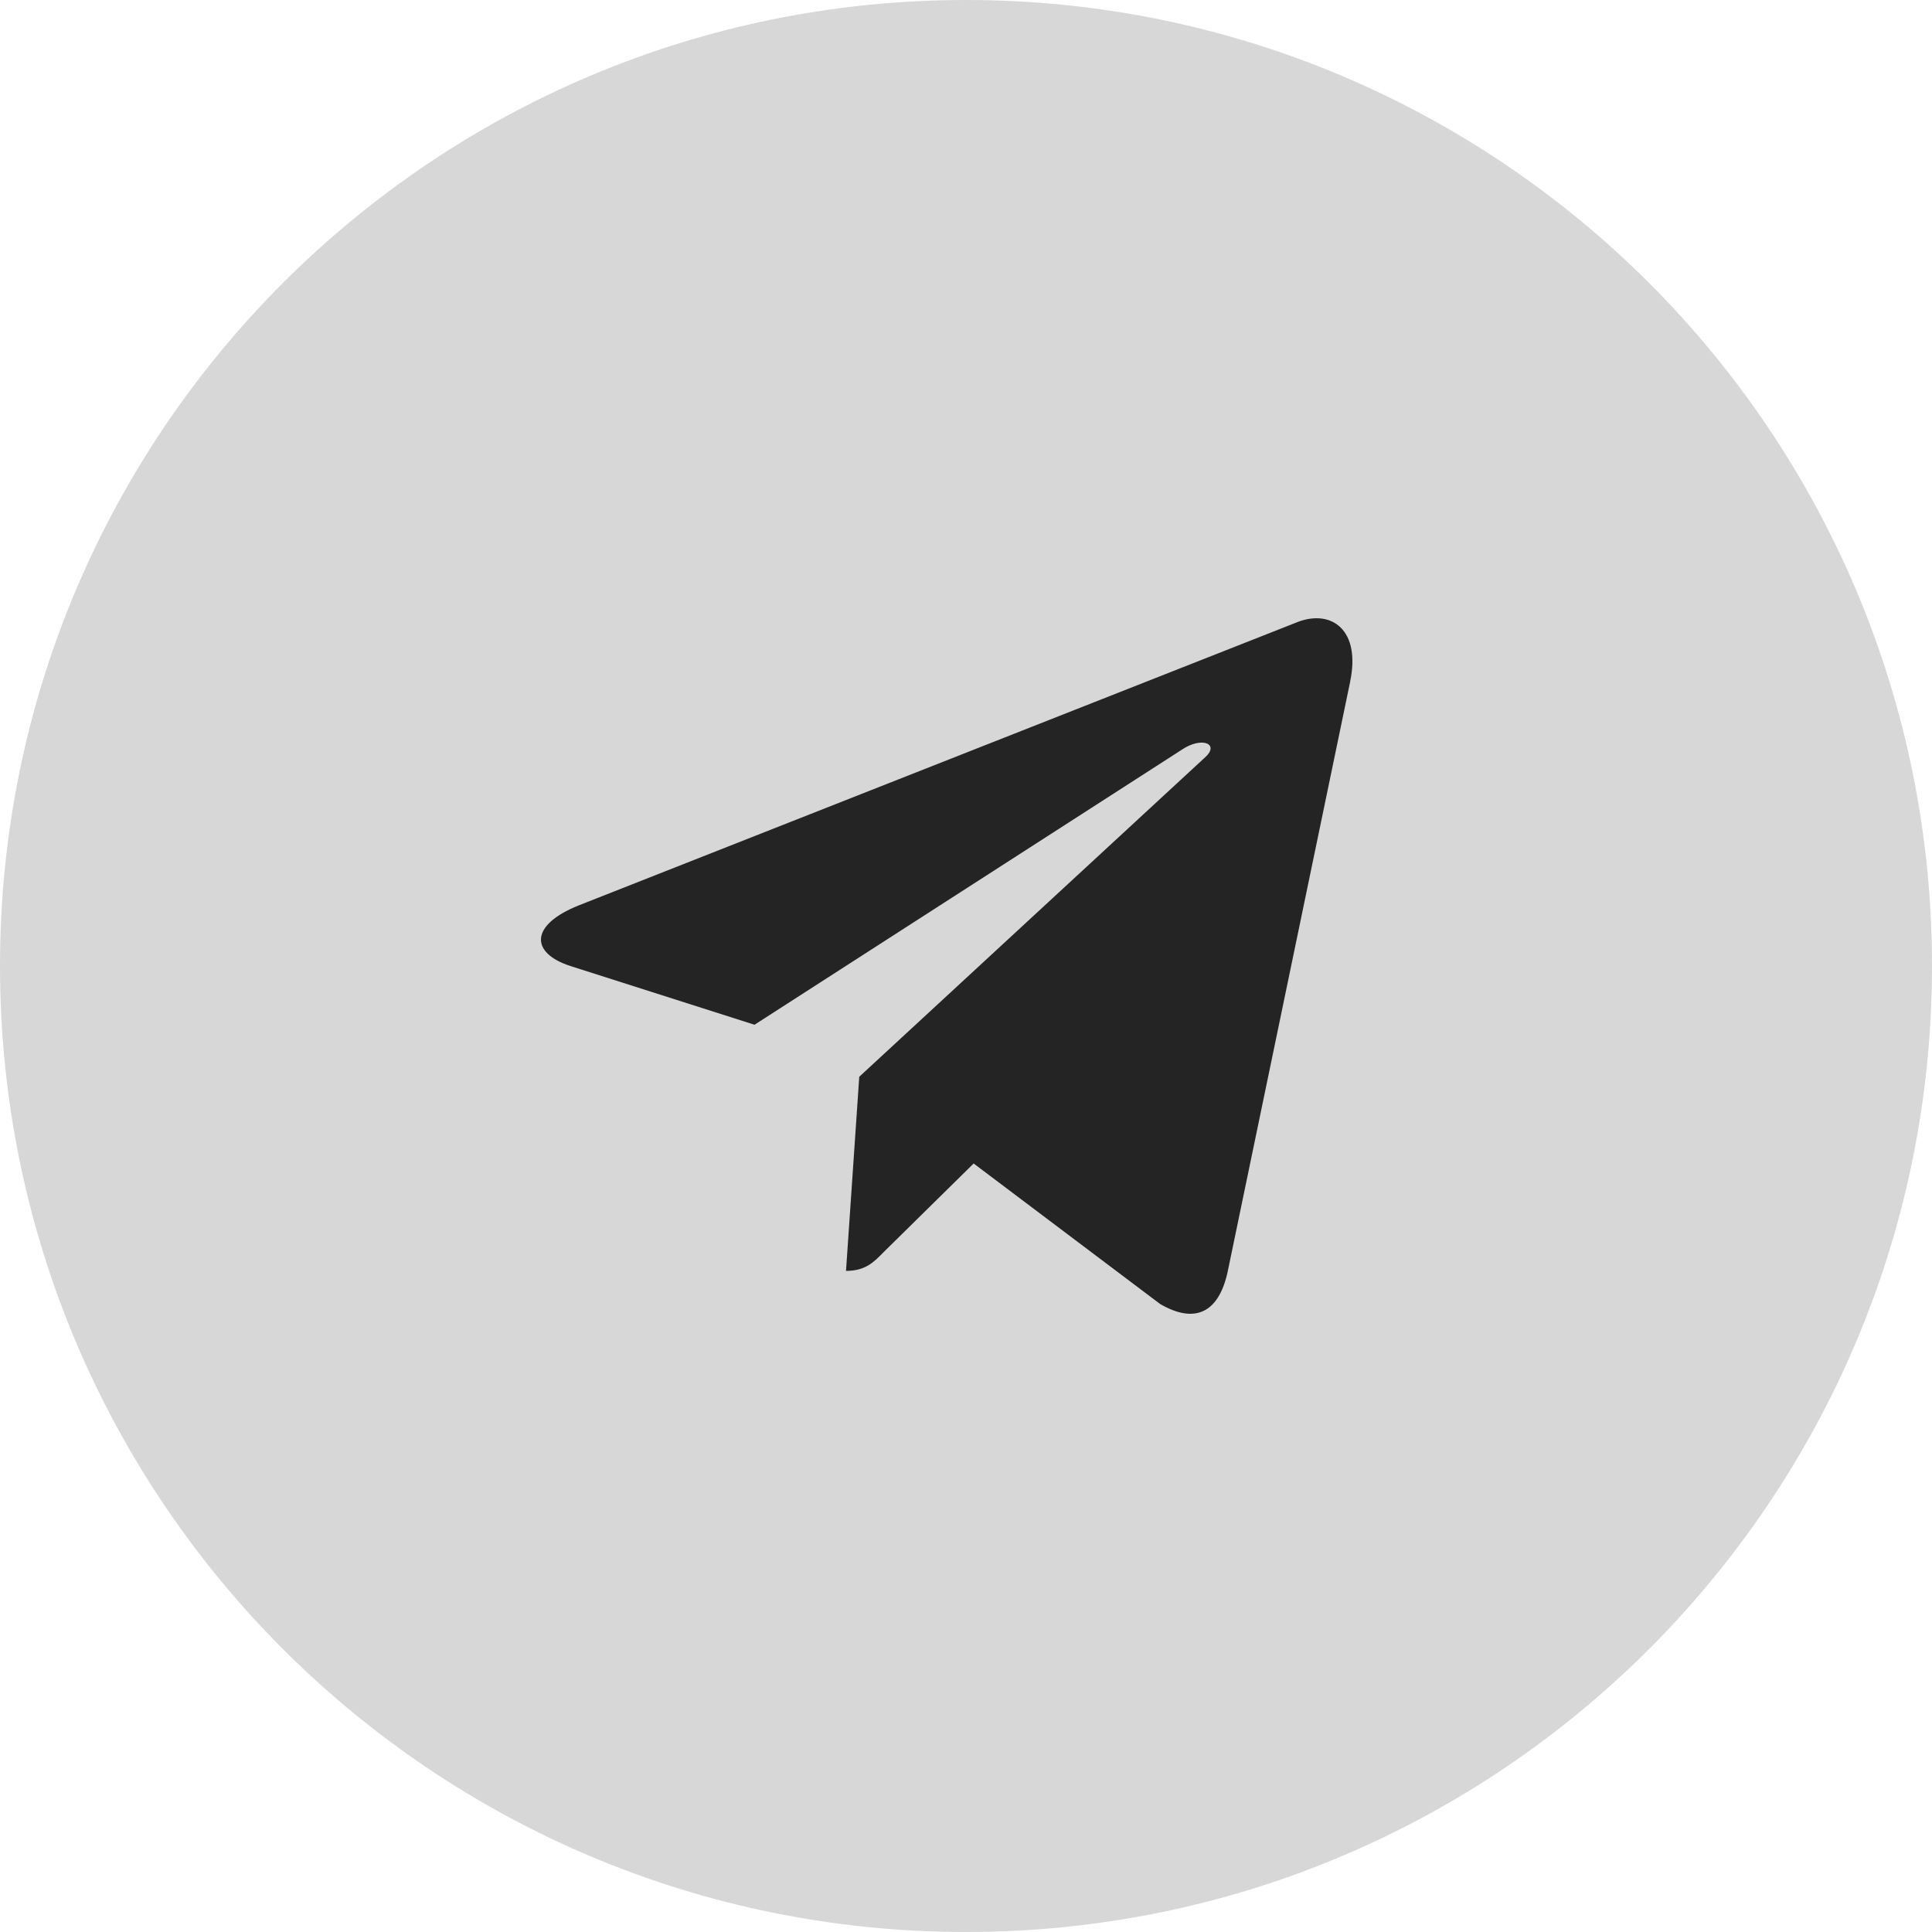
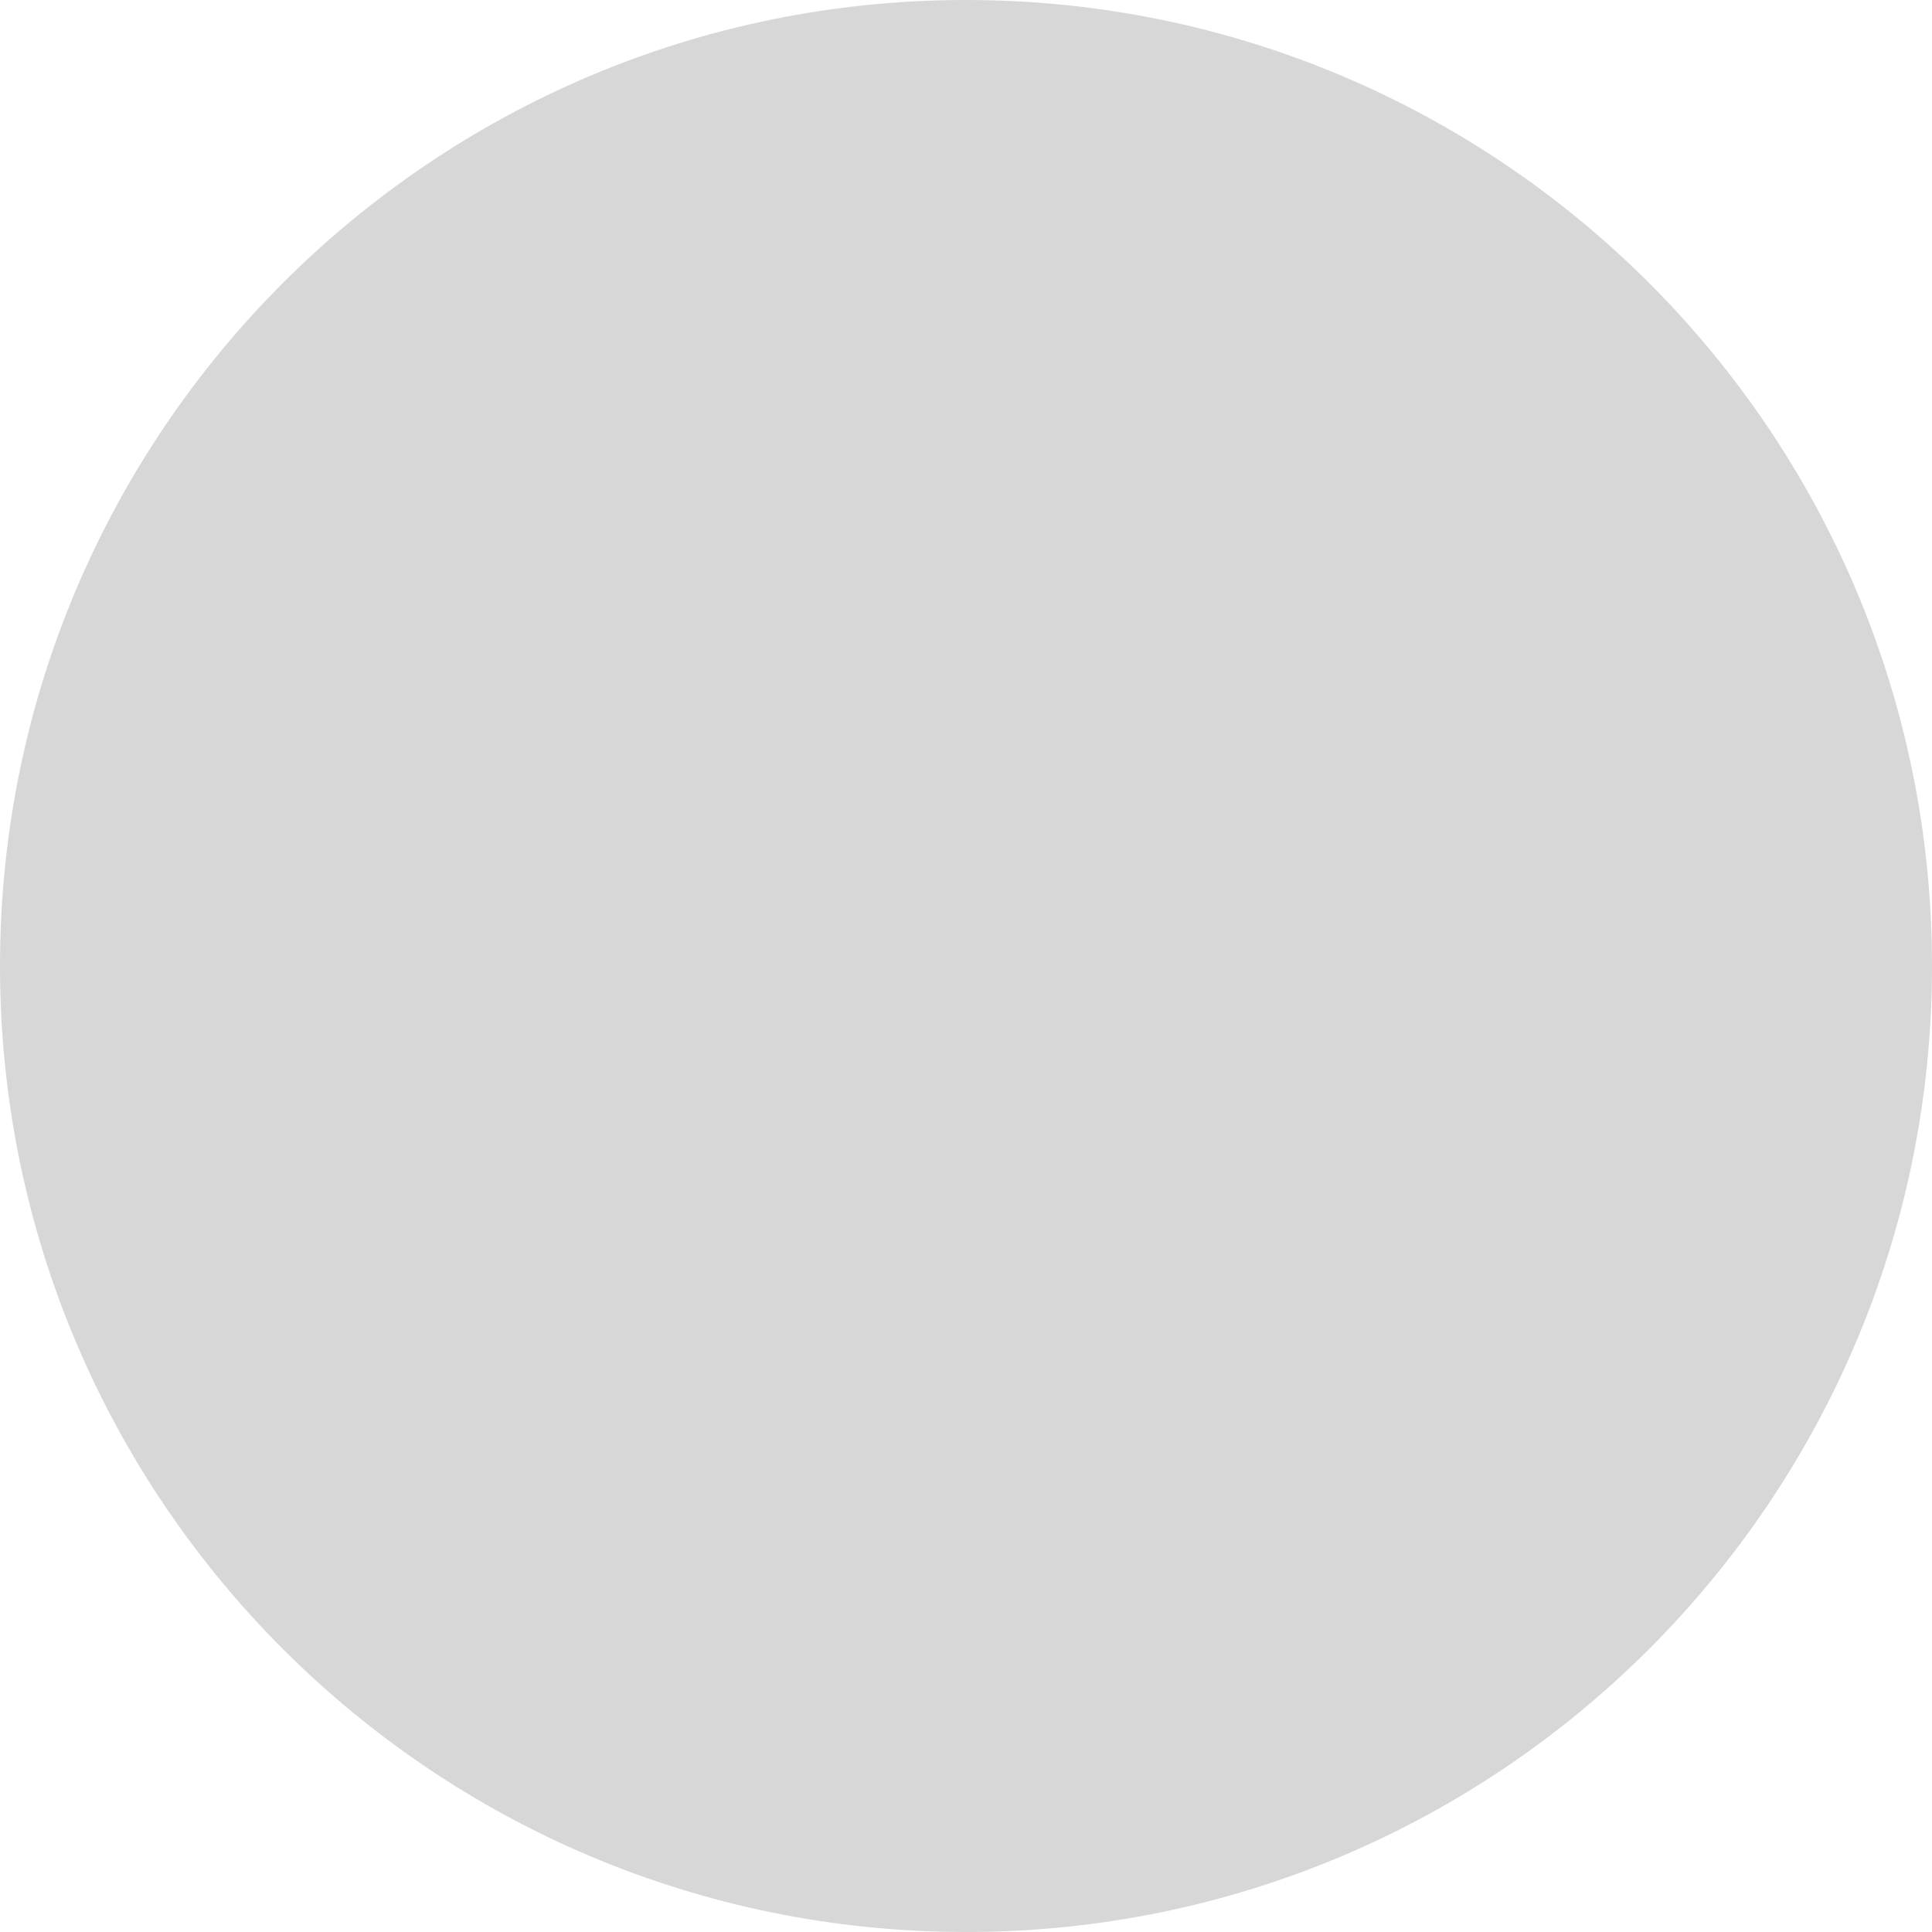
<svg xmlns="http://www.w3.org/2000/svg" width="160" height="160" viewBox="0 0 160 160" fill="none">
  <path d="M80 160C124.183 160 160 124.183 160 80C160 35.817 124.183 0 80 0C35.817 0 0 35.817 0 80C0 124.183 35.817 160 80 160Z" fill="#D7D7D7" />
-   <path d="M47.93 74.98L107.525 51.488C110.291 50.467 112.707 52.178 111.811 56.454L111.816 56.449L101.669 105.323C100.917 108.788 98.903 109.631 96.085 107.998L80.633 96.355L73.179 103.696C72.355 104.539 71.66 105.249 70.063 105.249L71.16 89.172L99.799 62.721C101.045 61.599 99.521 60.967 97.878 62.084L62.486 84.865L47.229 79.999C43.917 78.924 43.845 76.613 47.93 74.98Z" fill="#242424" />
</svg>